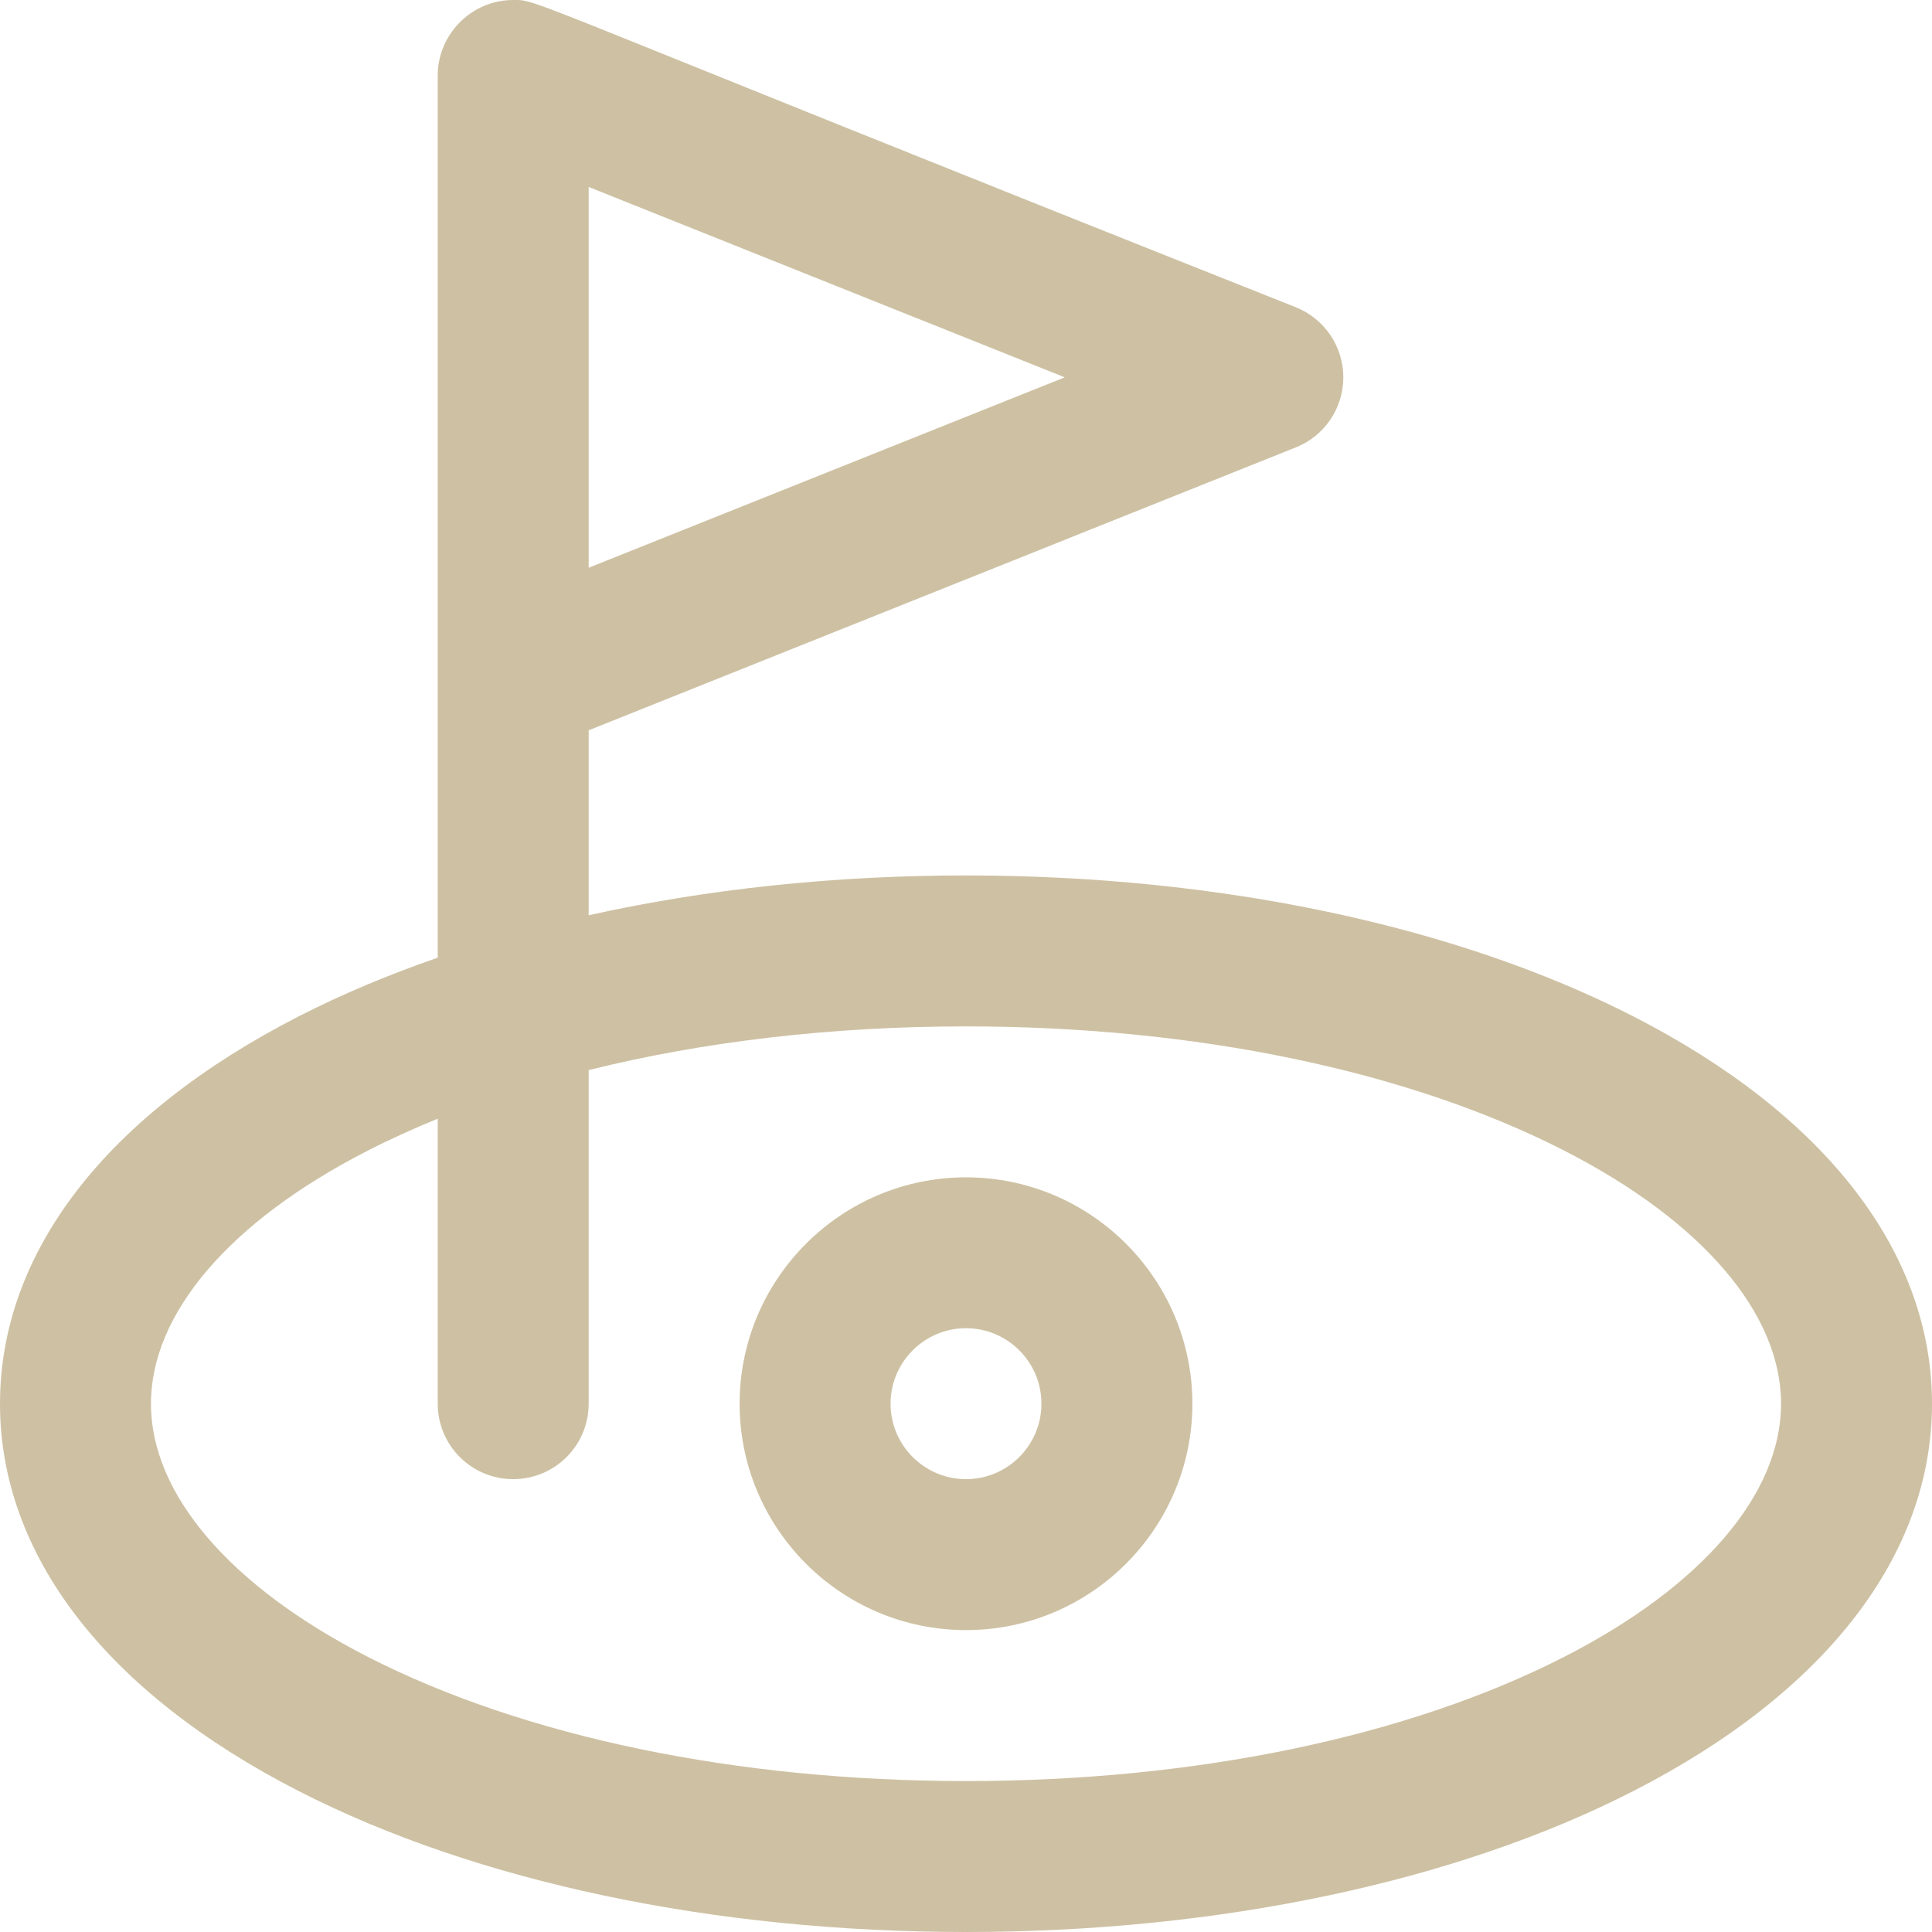
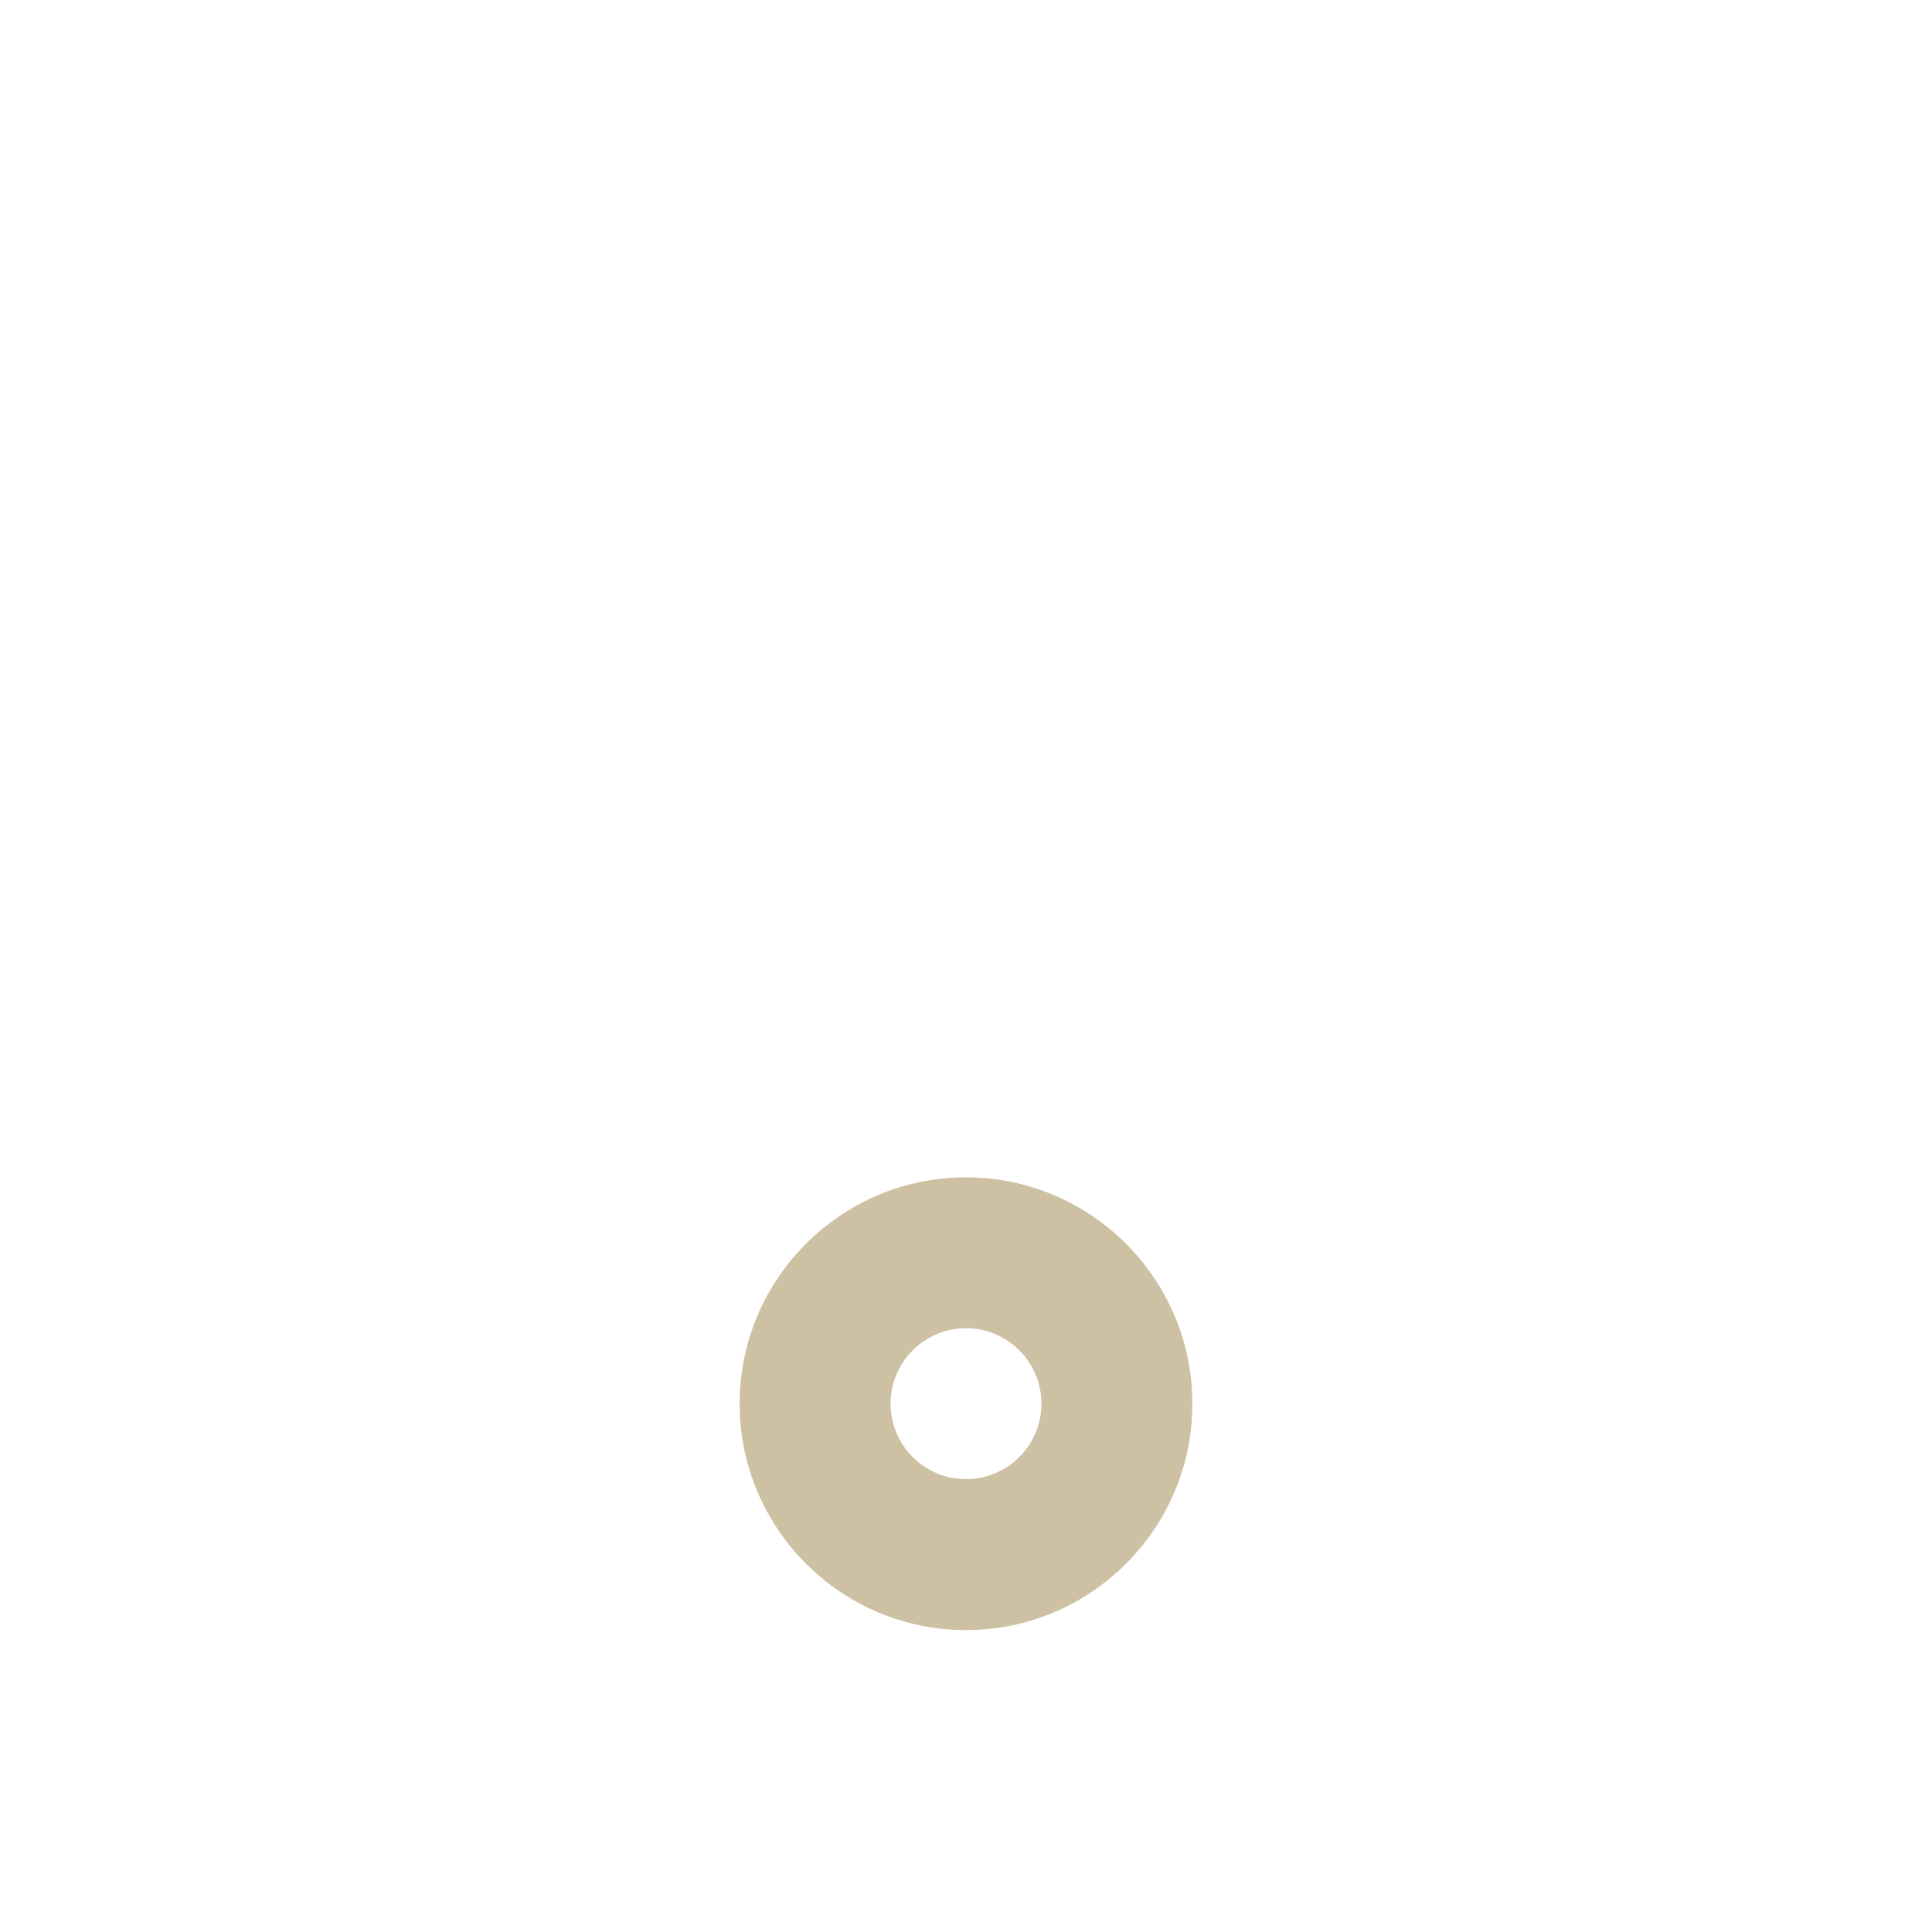
<svg xmlns="http://www.w3.org/2000/svg" width="23" height="23" viewBox="0 0 23 23" fill="none">
-   <path d="M19.443 12.099C17.329 11.018 14.508 10.422 11.5 10.422C9.926 10.422 8.404 10.585 7.008 10.896V8.694L15.427 5.326C15.768 5.19 15.992 4.86 15.992 4.492C15.992 4.125 15.768 3.795 15.427 3.658C6.039 -0.071 6.43 9.75626e-05 6.109 9.75626e-05C5.603 9.75626e-05 5.201 0.423 5.211 0.917V8.068V8.071V11.401C4.623 11.604 4.069 11.837 3.557 12.099C1.263 13.273 0 14.911 0 16.711C0 18.511 1.263 20.149 3.557 21.323C5.671 22.404 8.492 23 11.5 23C14.508 23 17.329 22.404 19.443 21.323C21.737 20.149 23 18.511 23 16.711C23 14.911 21.737 13.273 19.443 12.099ZM7.008 6.759V2.226L12.675 4.492L7.008 6.759ZM18.624 19.723C16.759 20.677 14.229 21.203 11.5 21.203C8.771 21.203 6.241 20.677 4.376 19.723C2.737 18.884 1.797 17.786 1.797 16.711C1.797 15.636 2.737 14.538 4.376 13.699C4.641 13.563 4.92 13.437 5.211 13.318V16.711C5.211 17.207 5.613 17.609 6.109 17.609C6.606 17.609 7.008 17.207 7.008 16.711V12.739C8.375 12.399 9.903 12.219 11.5 12.219C14.229 12.219 16.759 12.745 18.624 13.699C20.263 14.538 21.203 15.636 21.203 16.711C21.203 17.786 20.263 18.884 18.624 19.723Z" fill="#CEC1A3" />
  <path d="M11.5 14.016C10.014 14.016 8.805 15.225 8.805 16.711C8.805 18.197 10.014 19.406 11.5 19.406C12.986 19.406 14.195 18.197 14.195 16.711C14.195 15.225 12.986 14.016 11.5 14.016ZM11.5 17.609C11.005 17.609 10.602 17.206 10.602 16.711C10.602 16.215 11.005 15.812 11.5 15.812C11.995 15.812 12.398 16.215 12.398 16.711C12.398 17.206 11.995 17.609 11.5 17.609Z" fill="#CEC1A3" />
</svg>